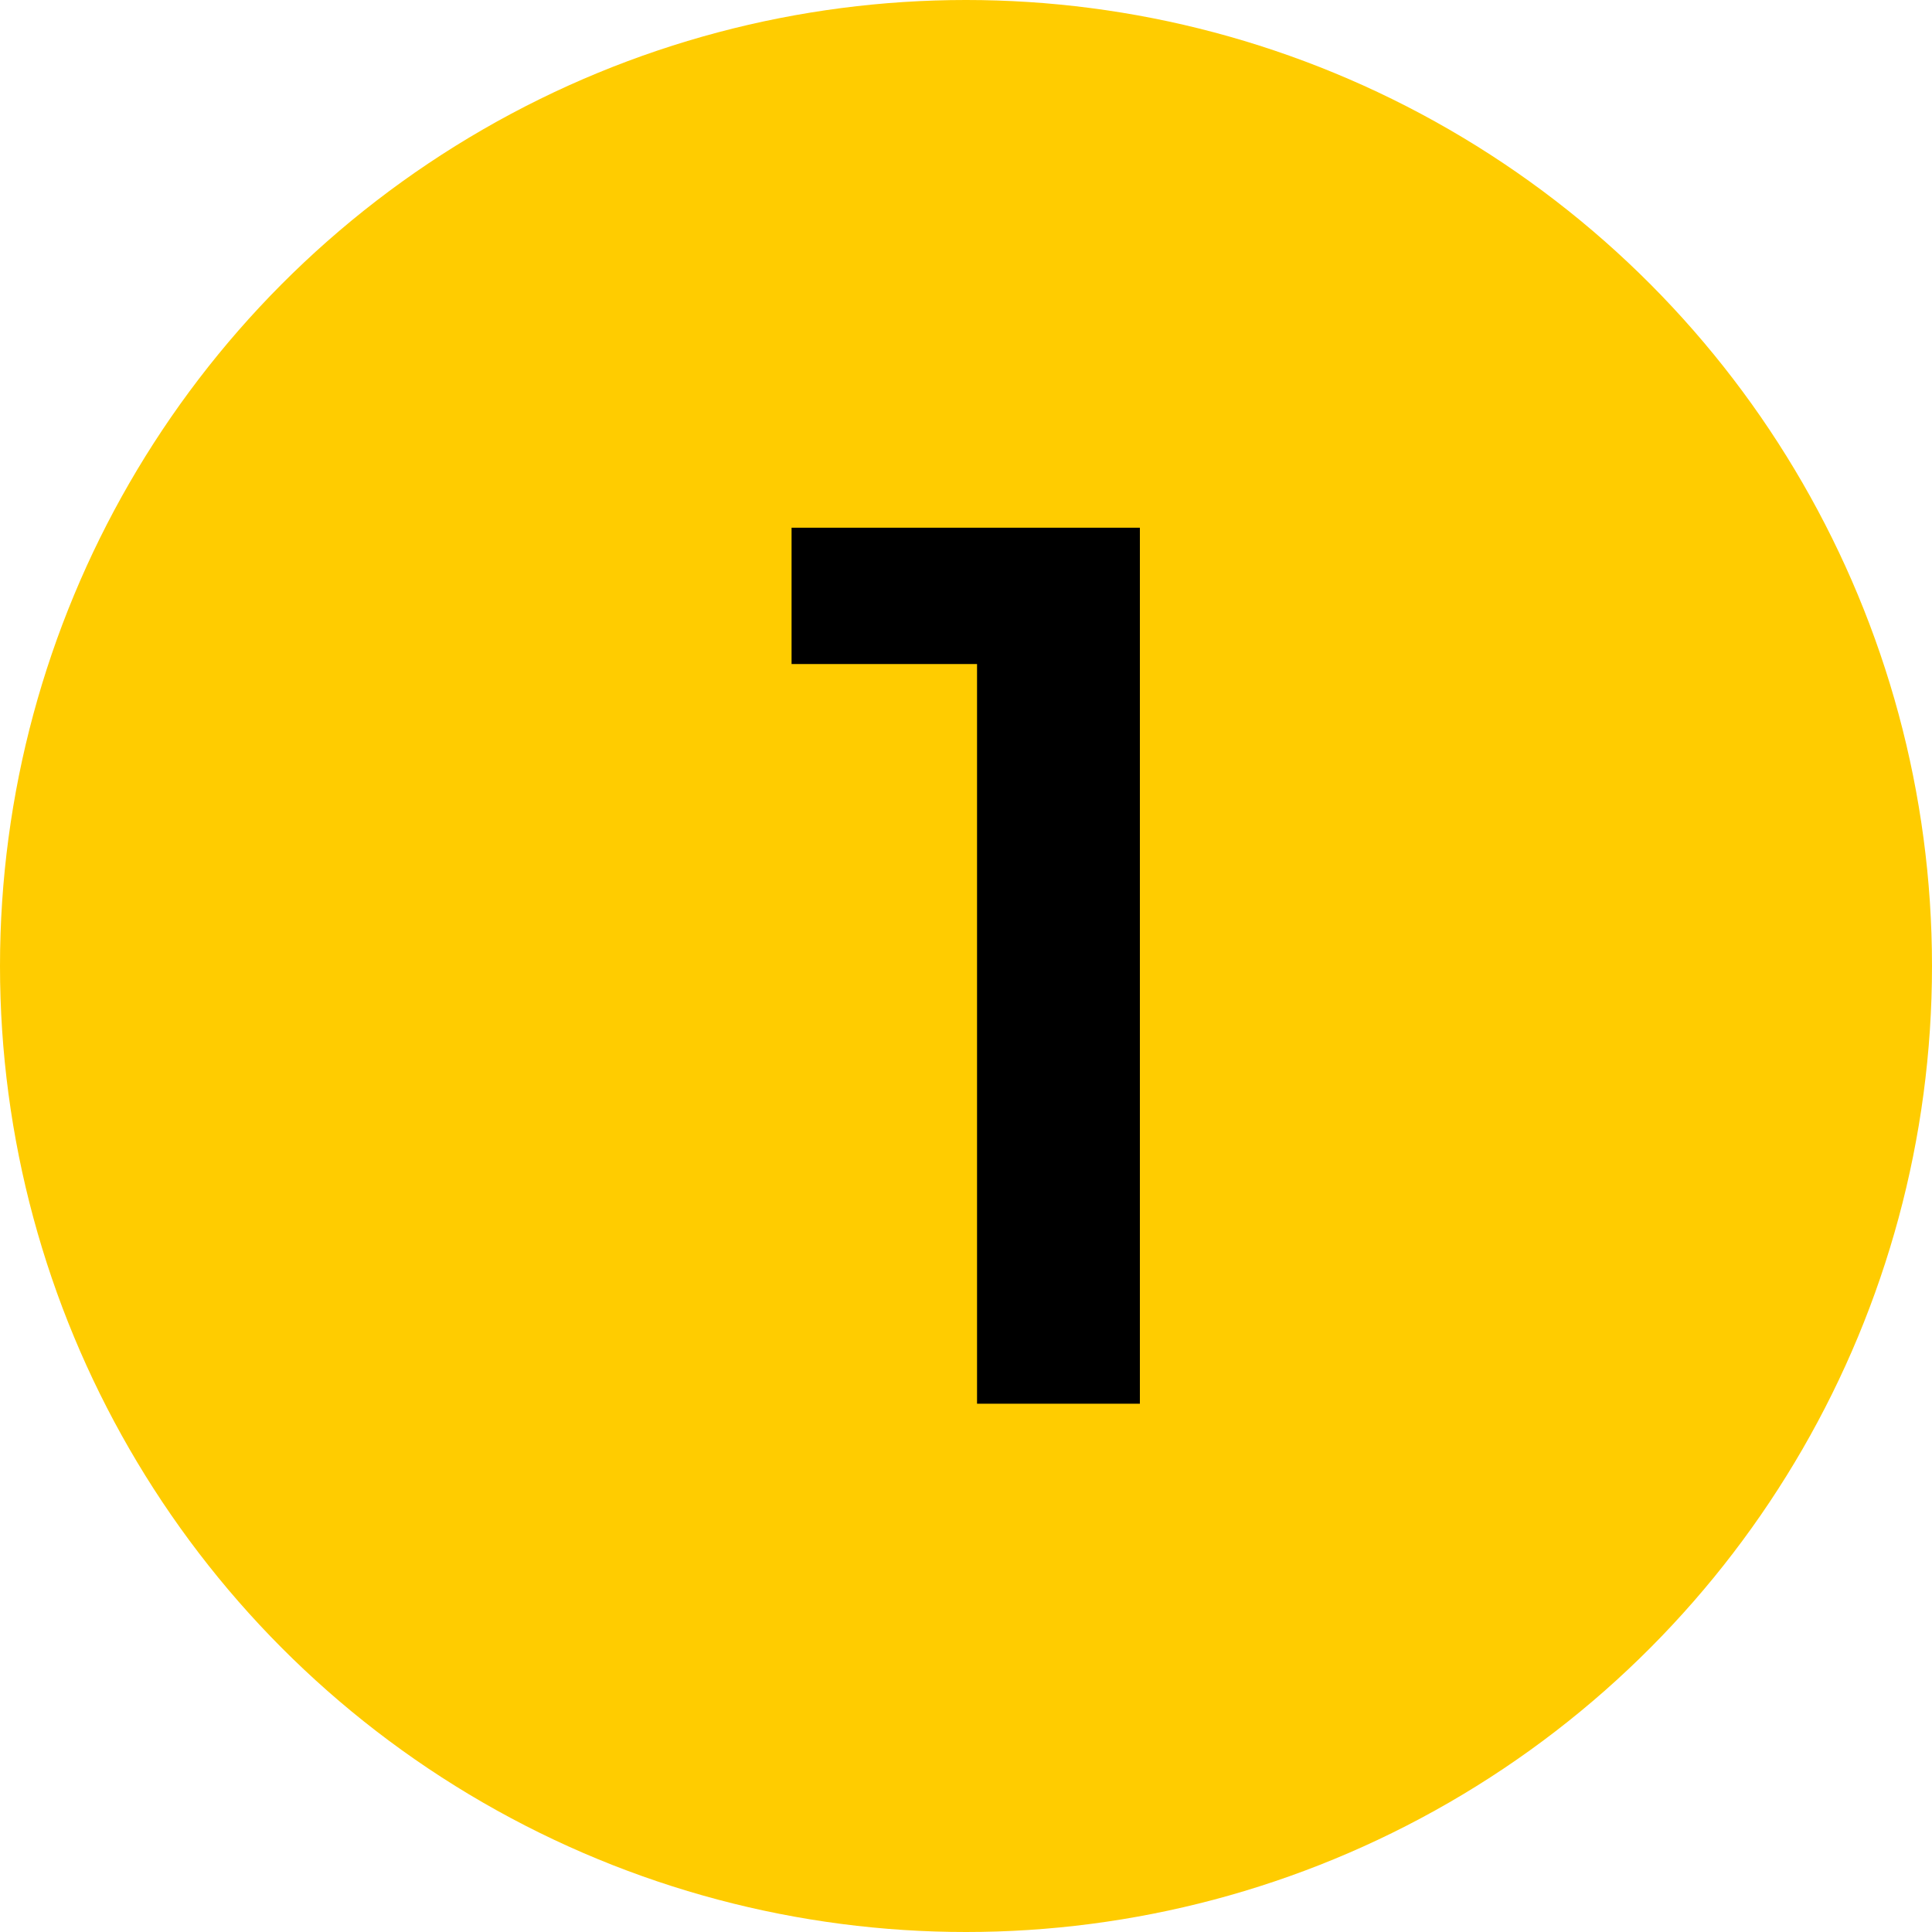
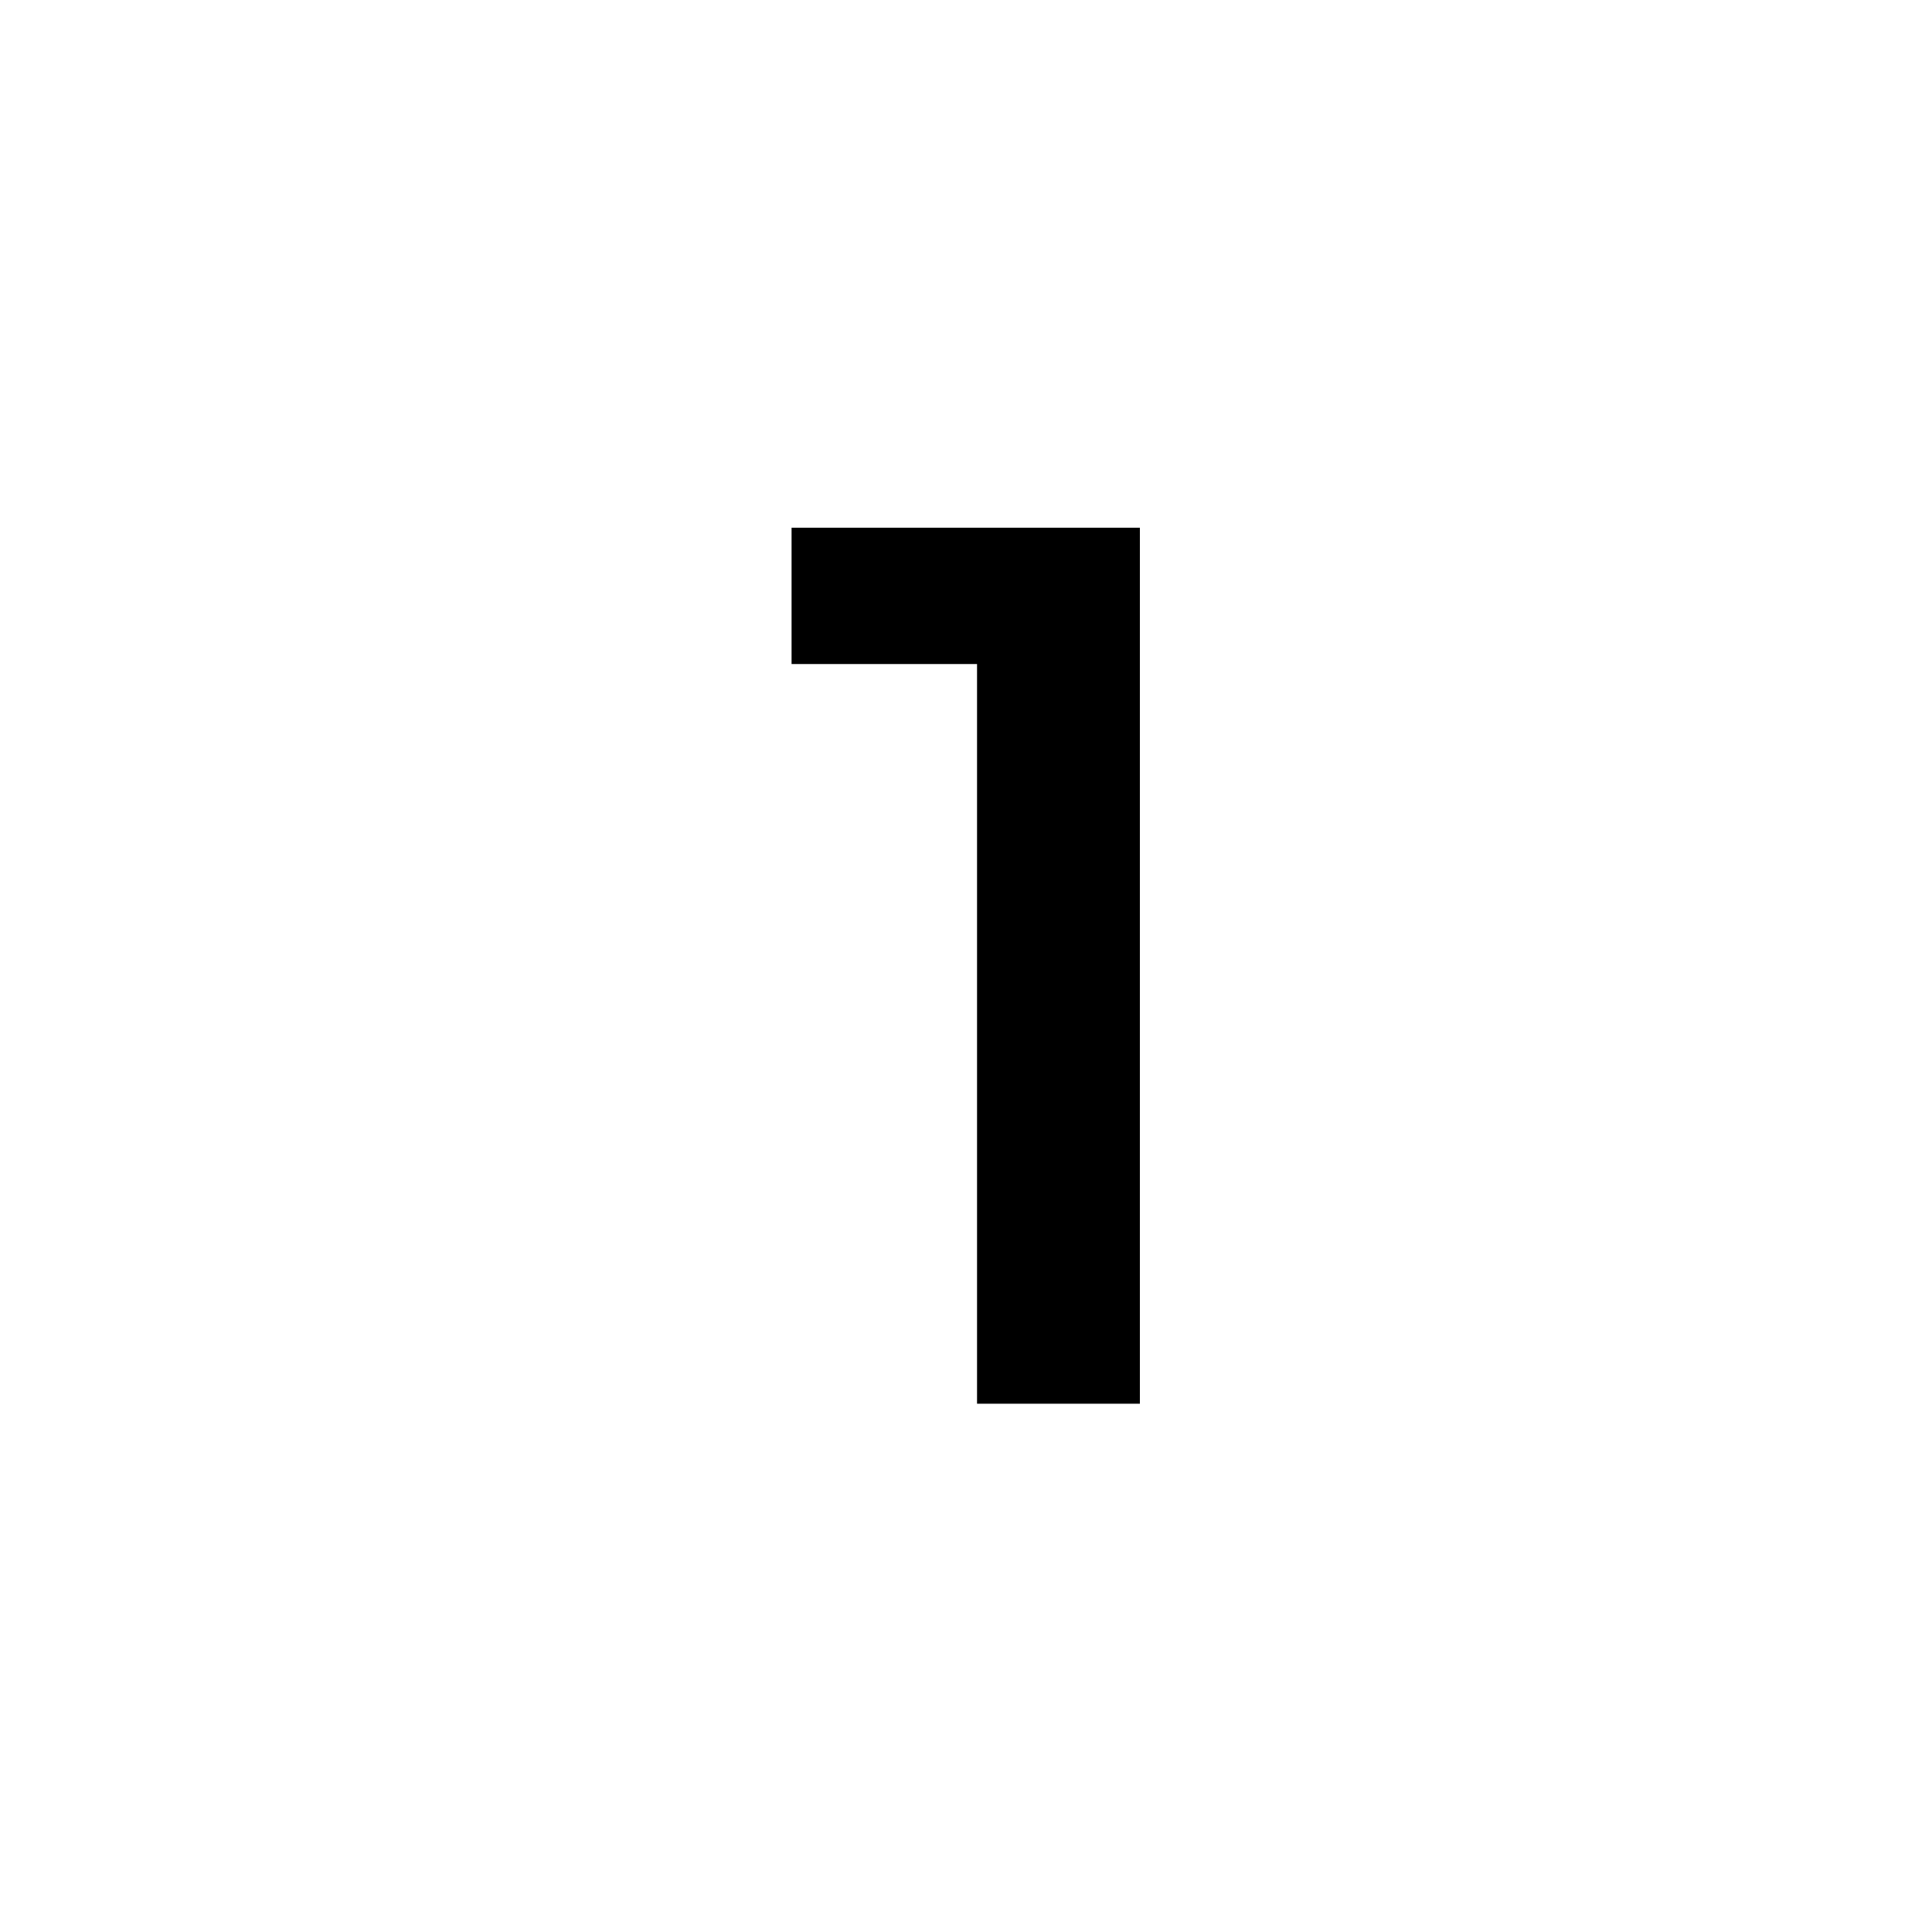
<svg xmlns="http://www.w3.org/2000/svg" id="Слой_1" x="0px" y="0px" viewBox="0 0 35 35" style="enable-background:new 0 0 35 35;" xml:space="preserve">
  <style type="text/css"> .st0{fill:#FFCC00;} </style>
-   <circle class="st0" cx="17.5" cy="17.5" r="17.5" />
  <path d="M20.65,9.56v15.87H17.7v-13.4h-3.36V9.56H20.65z" />
</svg>